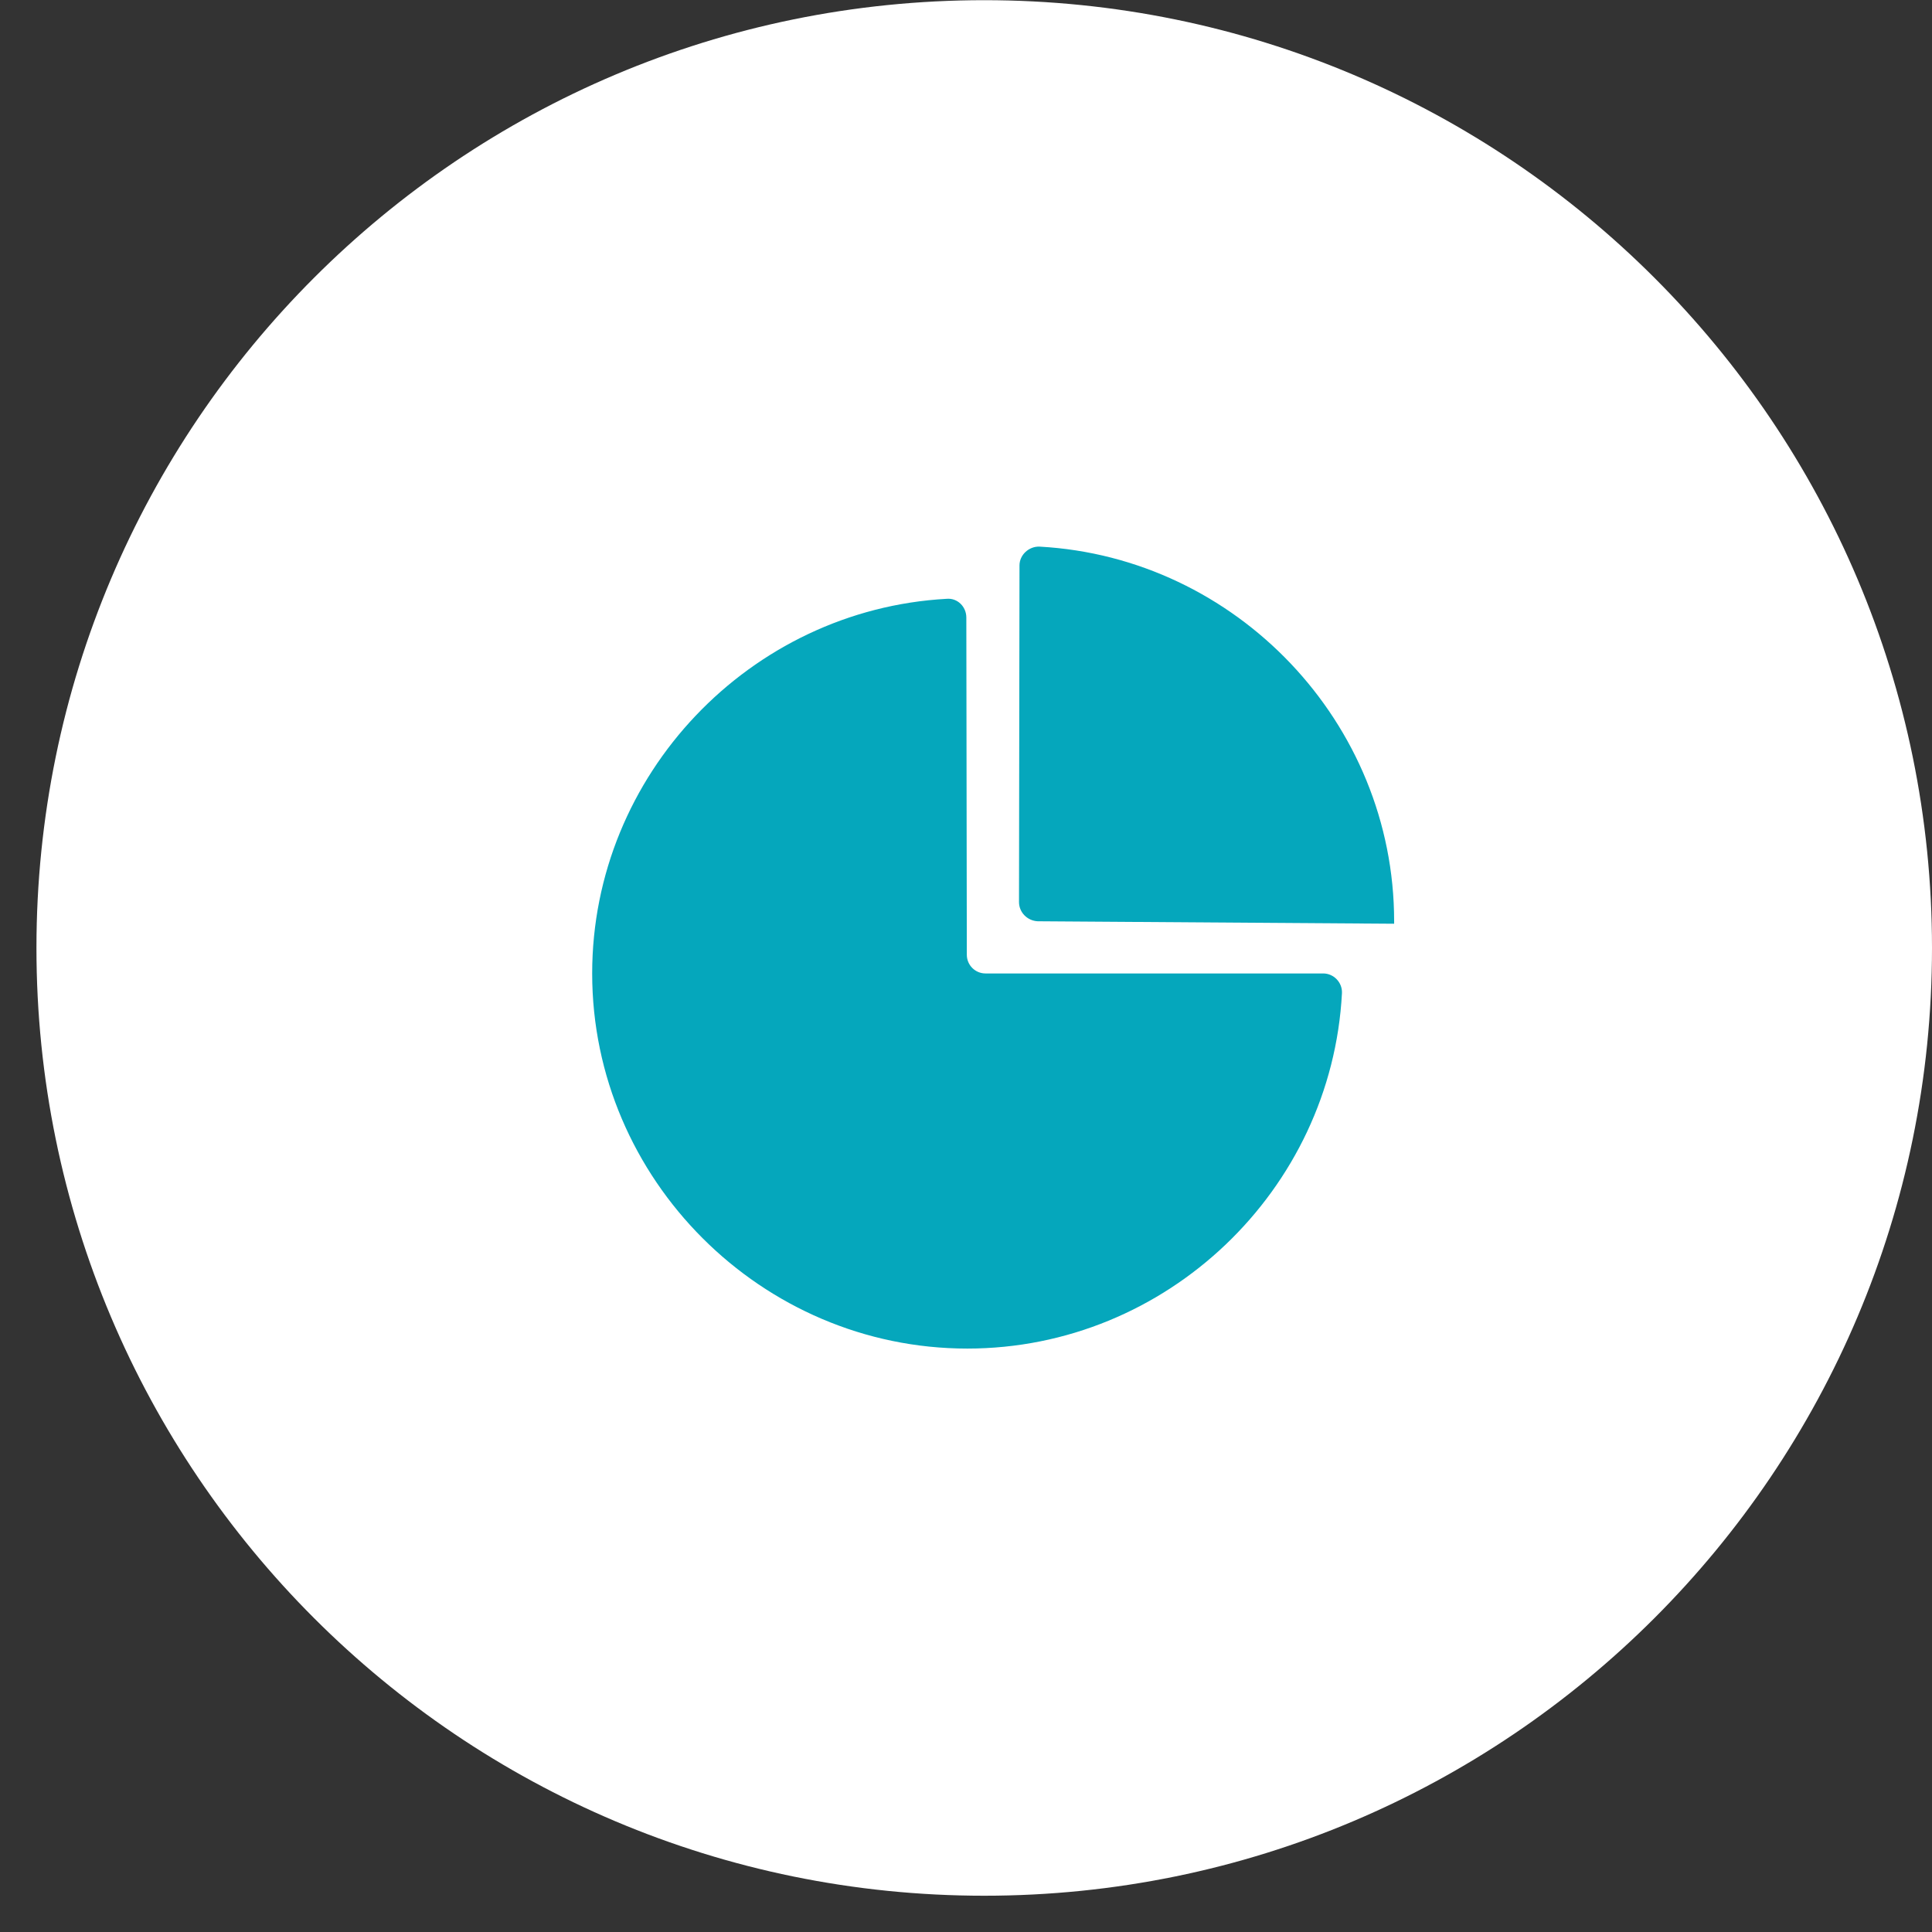
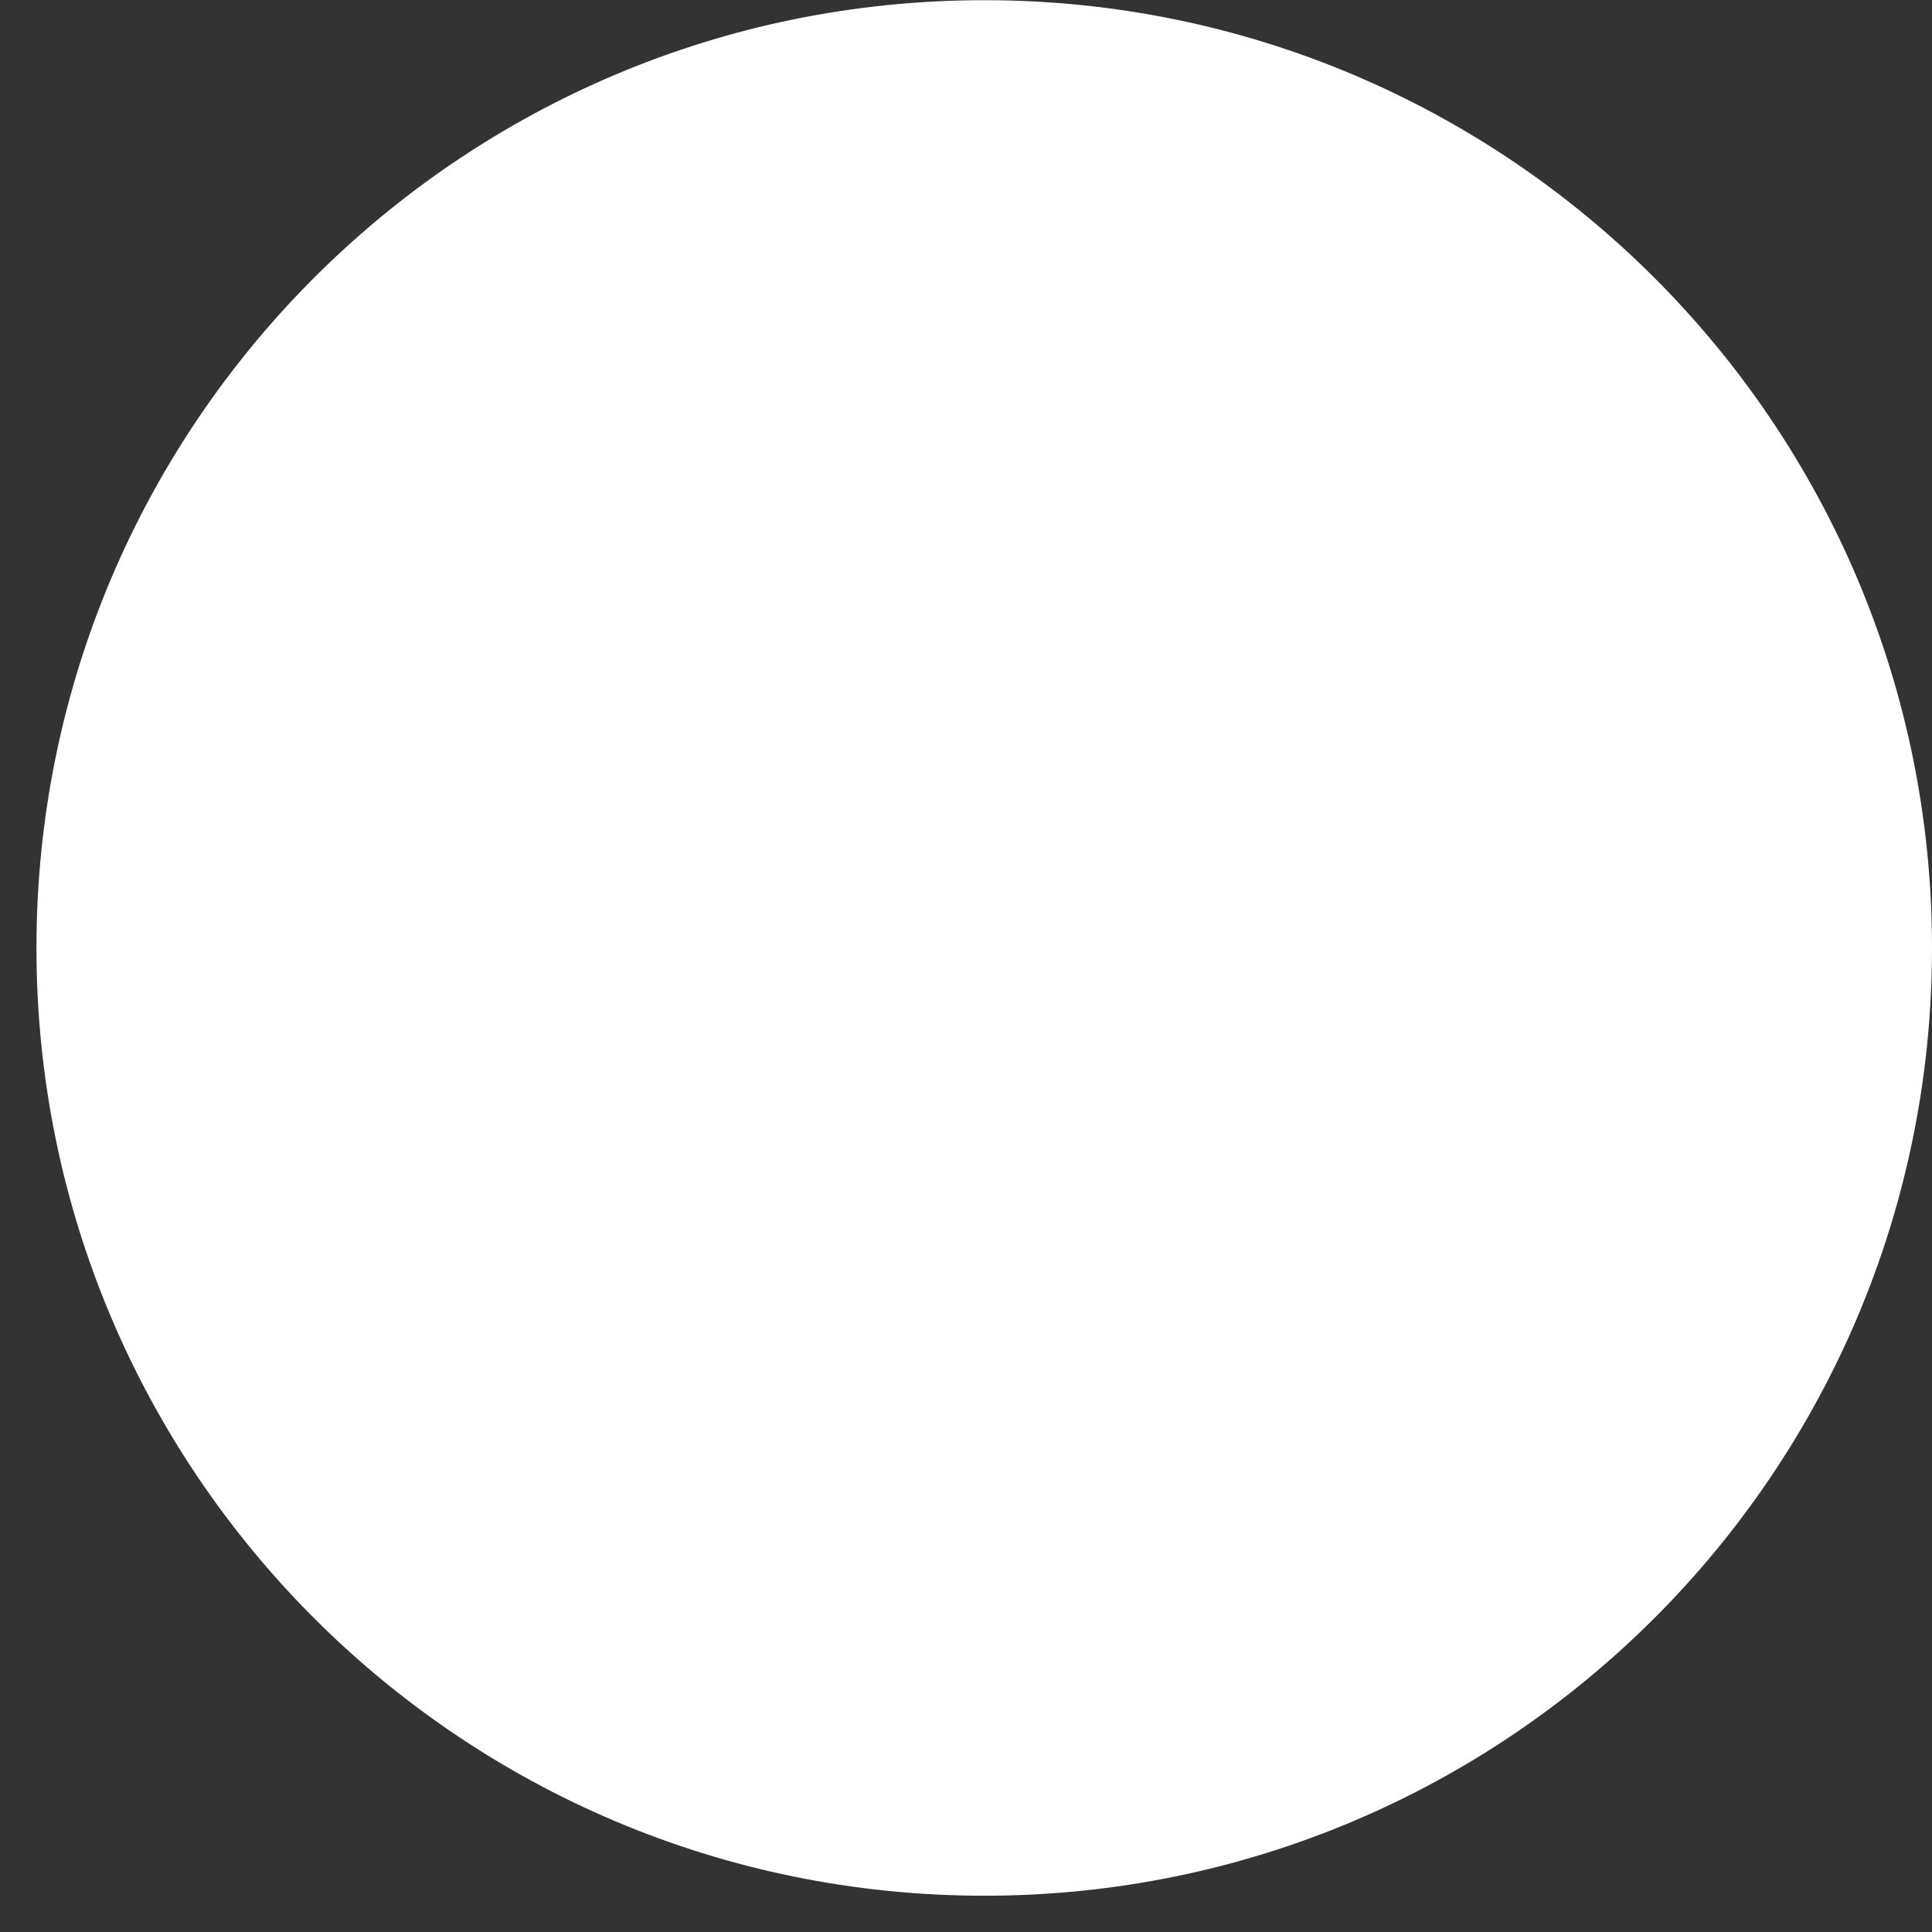
<svg xmlns="http://www.w3.org/2000/svg" width="106" height="106" viewBox="0 0 106 106" fill="none">
  <rect x="0" y="0" width="106" height="106" fill="#333333" stroke="none" />
  <path d="M54 104.01C82.719 104.01 106 80.729 106 52.01C106 23.291 82.719 0.01 54 0.01C25.281 0.01 2 23.291 2 52.01C2 80.729 25.281 104.01 54 104.01Z" fill="white" />
-   <path d="M53.018 33.881C53.018 33.286 52.532 32.8 51.938 32.854C41.16 33.449 32.49 42.497 32.49 53.409C32.49 64.699 41.782 73.99 53.072 73.99C64.011 73.99 73.06 65.293 73.627 54.489C73.654 53.895 73.168 53.409 72.6 53.409H54.071C53.504 53.409 53.045 52.95 53.045 52.382L53.018 33.881ZM55.935 31.018L55.908 49.492C55.908 50.06 56.367 50.519 56.934 50.546L76.49 50.681V50.546C76.49 39.634 67.82 30.585 57.042 29.991C56.448 29.964 55.935 30.451 55.935 31.018Z" fill="#05A7BC" />
</svg>